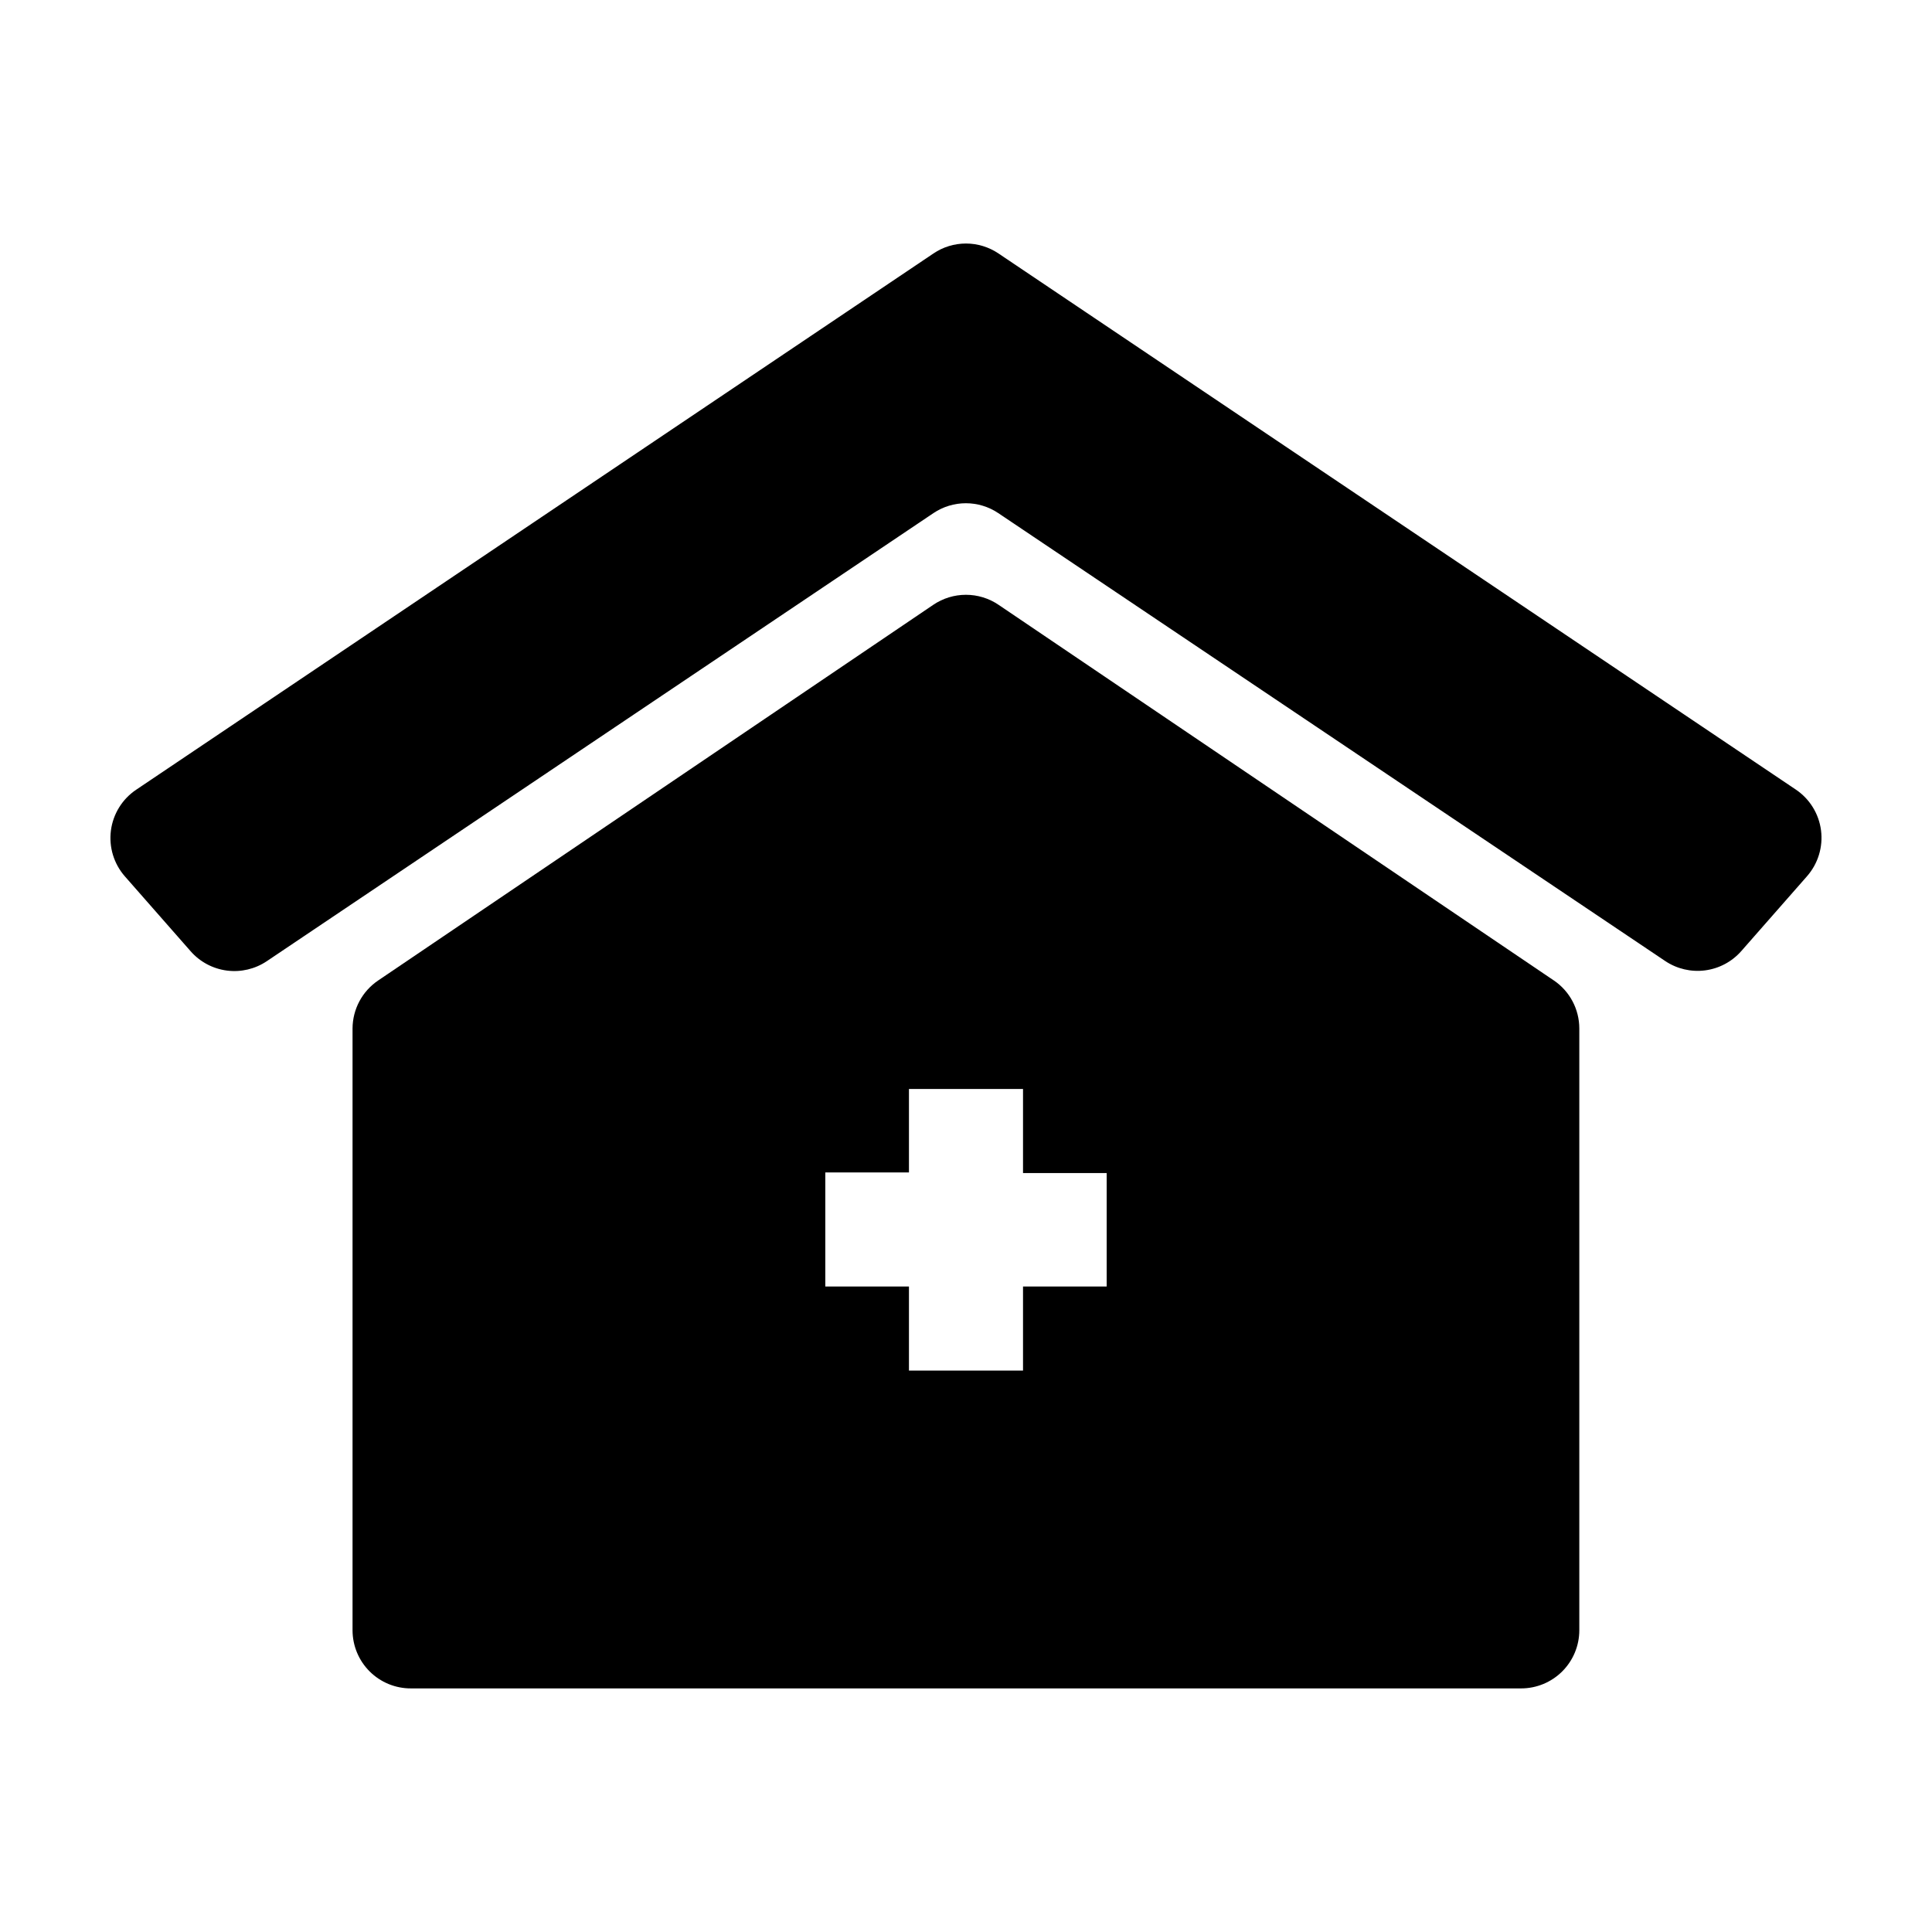
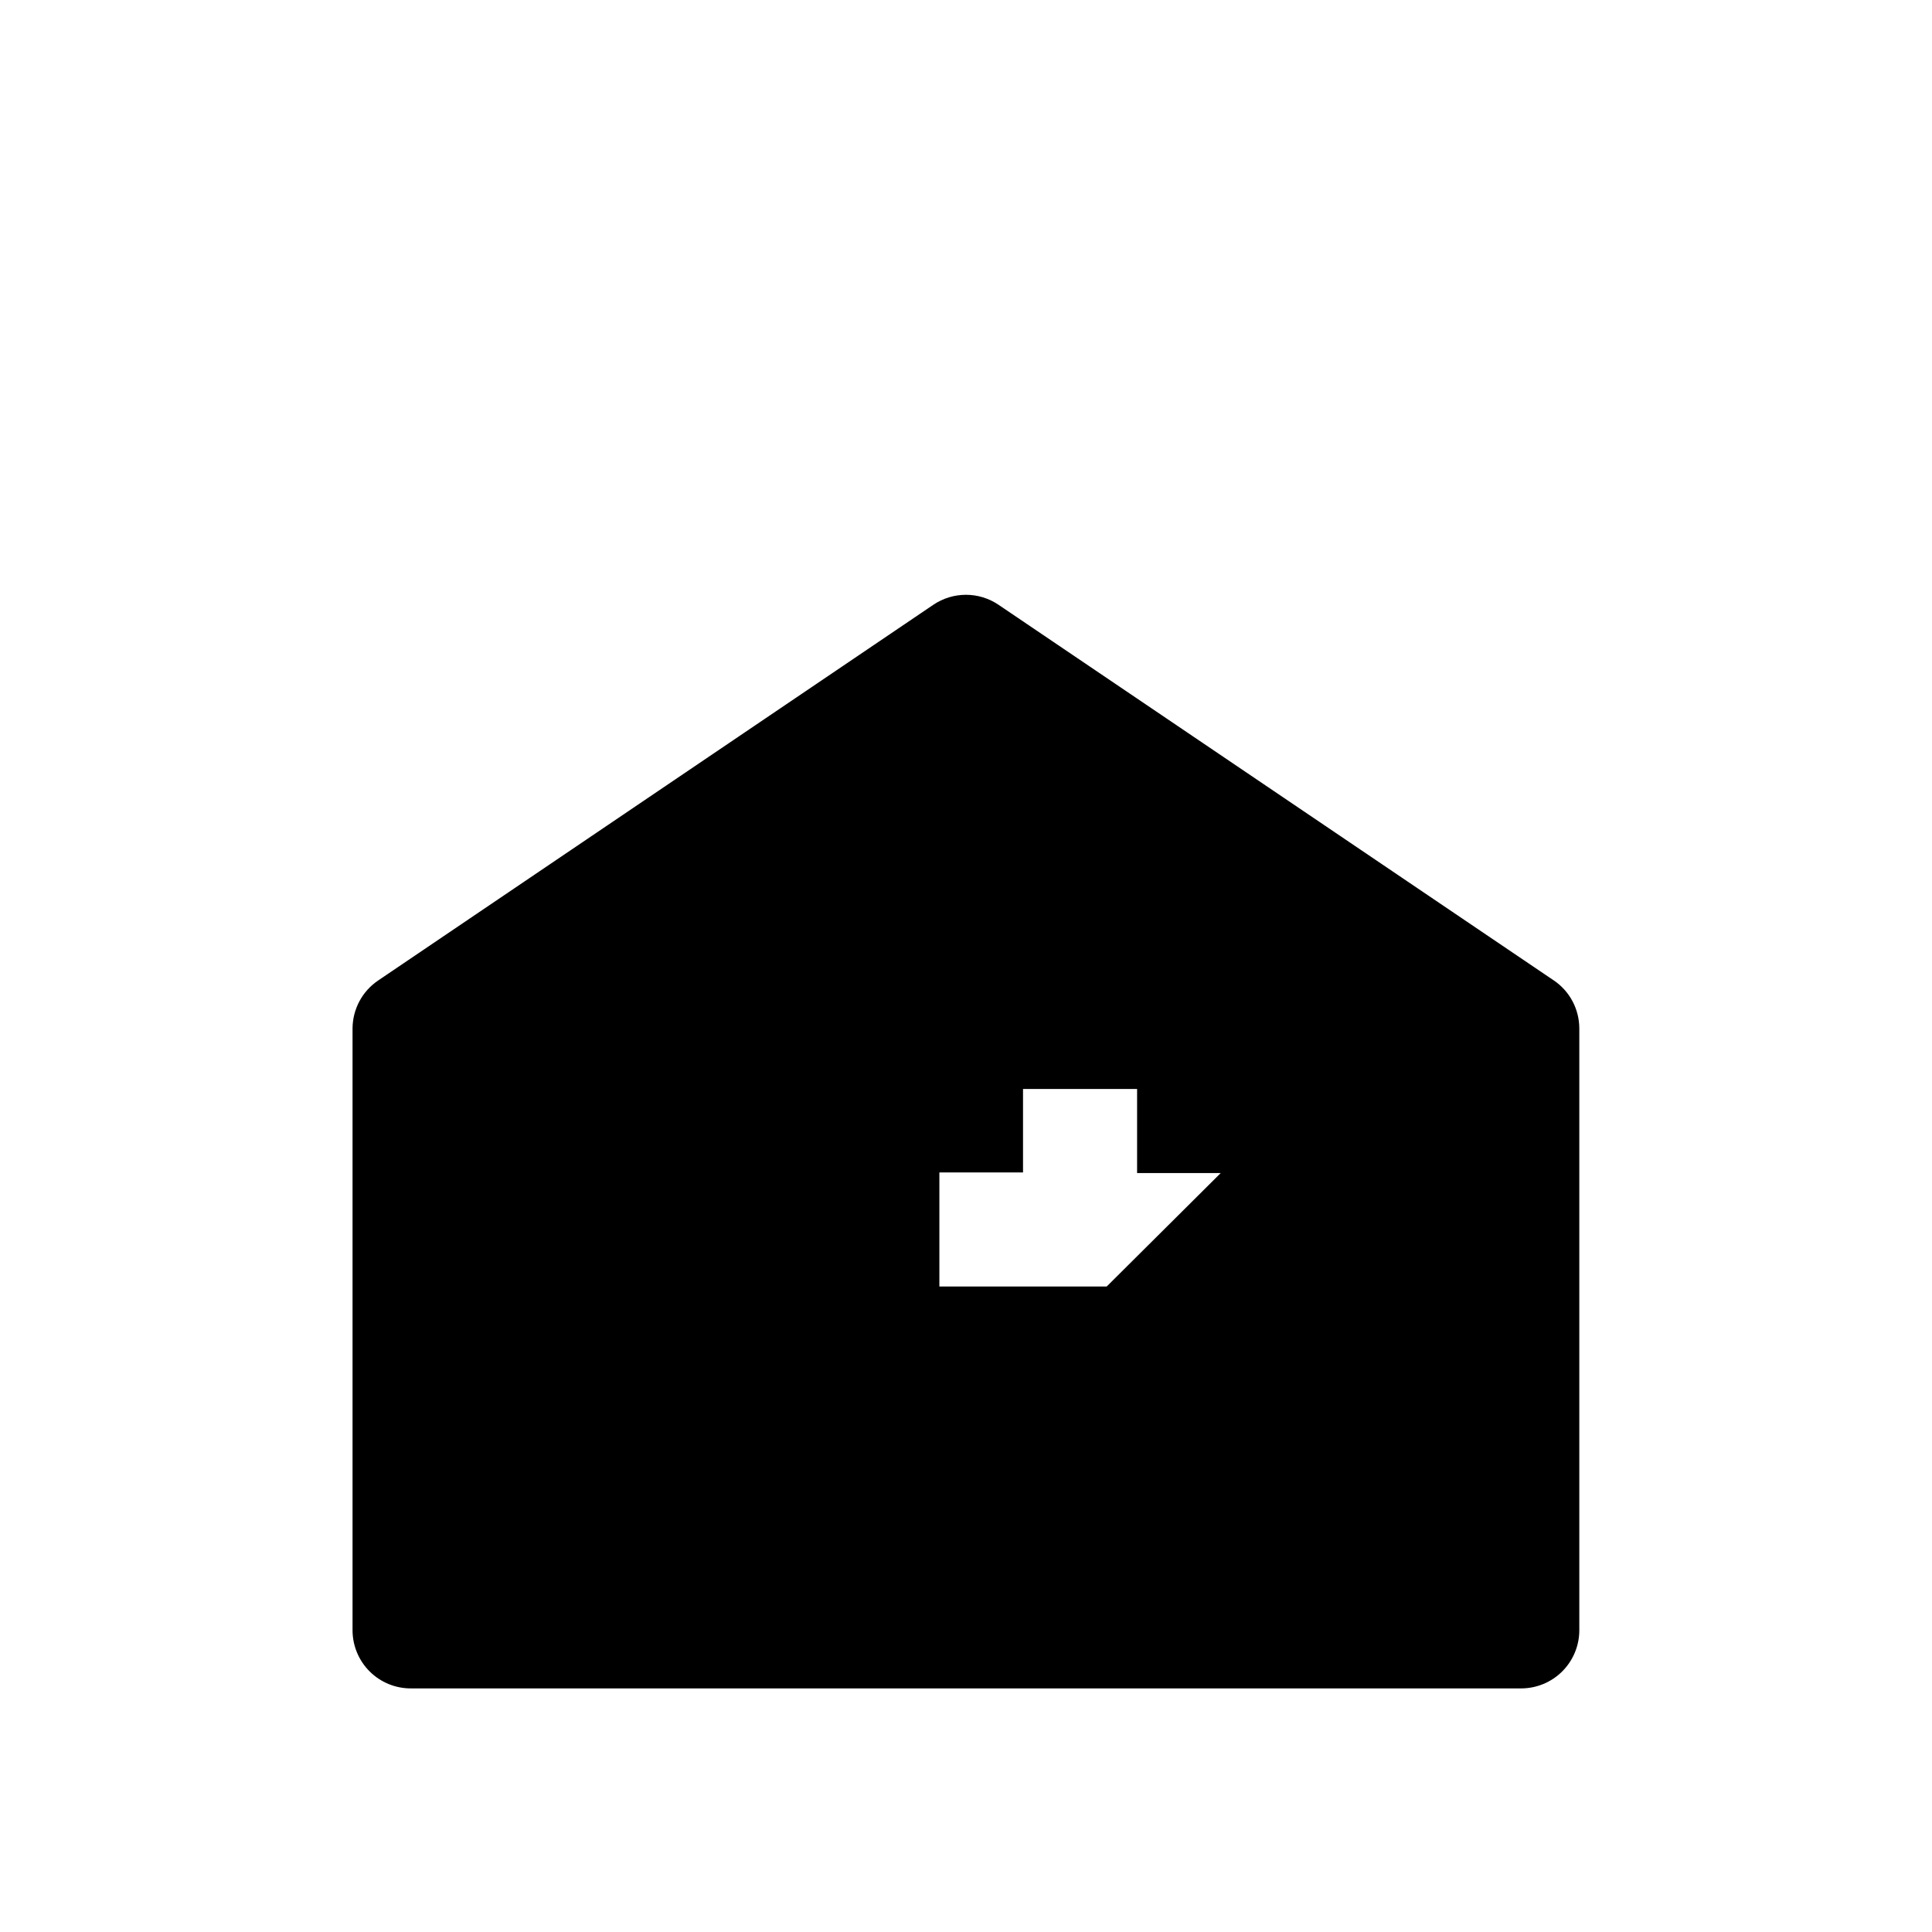
<svg xmlns="http://www.w3.org/2000/svg" fill="#000000" width="800px" height="800px" version="1.1" viewBox="144 144 512 512">
  <g>
-     <path d="m391.38 211.17-211.3 142.12c-3.68 2.473-6.117 6.414-6.688 10.812-0.566 4.398 0.785 8.828 3.715 12.16l17.434 19.852c2.469 2.805 5.875 4.617 9.582 5.098 3.707 0.484 7.461-0.398 10.57-2.481l176.68-118.75c2.539-1.707 5.531-2.617 8.59-2.617s6.051 0.91 8.59 2.617l176.74 118.7c3.106 2.082 6.859 2.965 10.566 2.481 3.707-0.48 7.113-2.293 9.586-5.098l17.434-19.852h-0.004c2.93-3.332 4.281-7.762 3.715-12.16-0.57-4.398-3.008-8.34-6.688-10.812l-211.3-142.07c-2.547-1.715-5.547-2.633-8.613-2.633-3.07 0-6.07 0.918-8.617 2.633z" />
-     <path d="m555.78 403.83-147.16-99.555c-2.551-1.727-5.559-2.648-8.641-2.648-3.078 0-6.09 0.922-8.641 2.648l-147.11 99.555c-4.238 2.856-6.785 7.633-6.801 12.746v159.5c0.016 4.09 1.652 8.008 4.551 10.887 2.902 2.883 6.828 4.496 10.918 4.481h294.22c4.09 0 8.012-1.625 10.902-4.516 2.891-2.891 4.516-6.812 4.516-10.898v-159.46c0-5.106-2.527-9.879-6.75-12.746zm-118.5 81.113h-22.168v22.27h-30.23v-22.27h-22.168v-30.23h22.168v-22.117h30.23v22.27h22.168z" />
+     <path d="m555.78 403.83-147.16-99.555c-2.551-1.727-5.559-2.648-8.641-2.648-3.078 0-6.09 0.922-8.641 2.648l-147.11 99.555c-4.238 2.856-6.785 7.633-6.801 12.746v159.5c0.016 4.09 1.652 8.008 4.551 10.887 2.902 2.883 6.828 4.496 10.918 4.481h294.22c4.09 0 8.012-1.625 10.902-4.516 2.891-2.891 4.516-6.812 4.516-10.898v-159.46c0-5.106-2.527-9.879-6.75-12.746zm-118.5 81.113h-22.168v22.27v-22.27h-22.168v-30.23h22.168v-22.117h30.23v22.27h22.168z" />
  </g>
</svg>